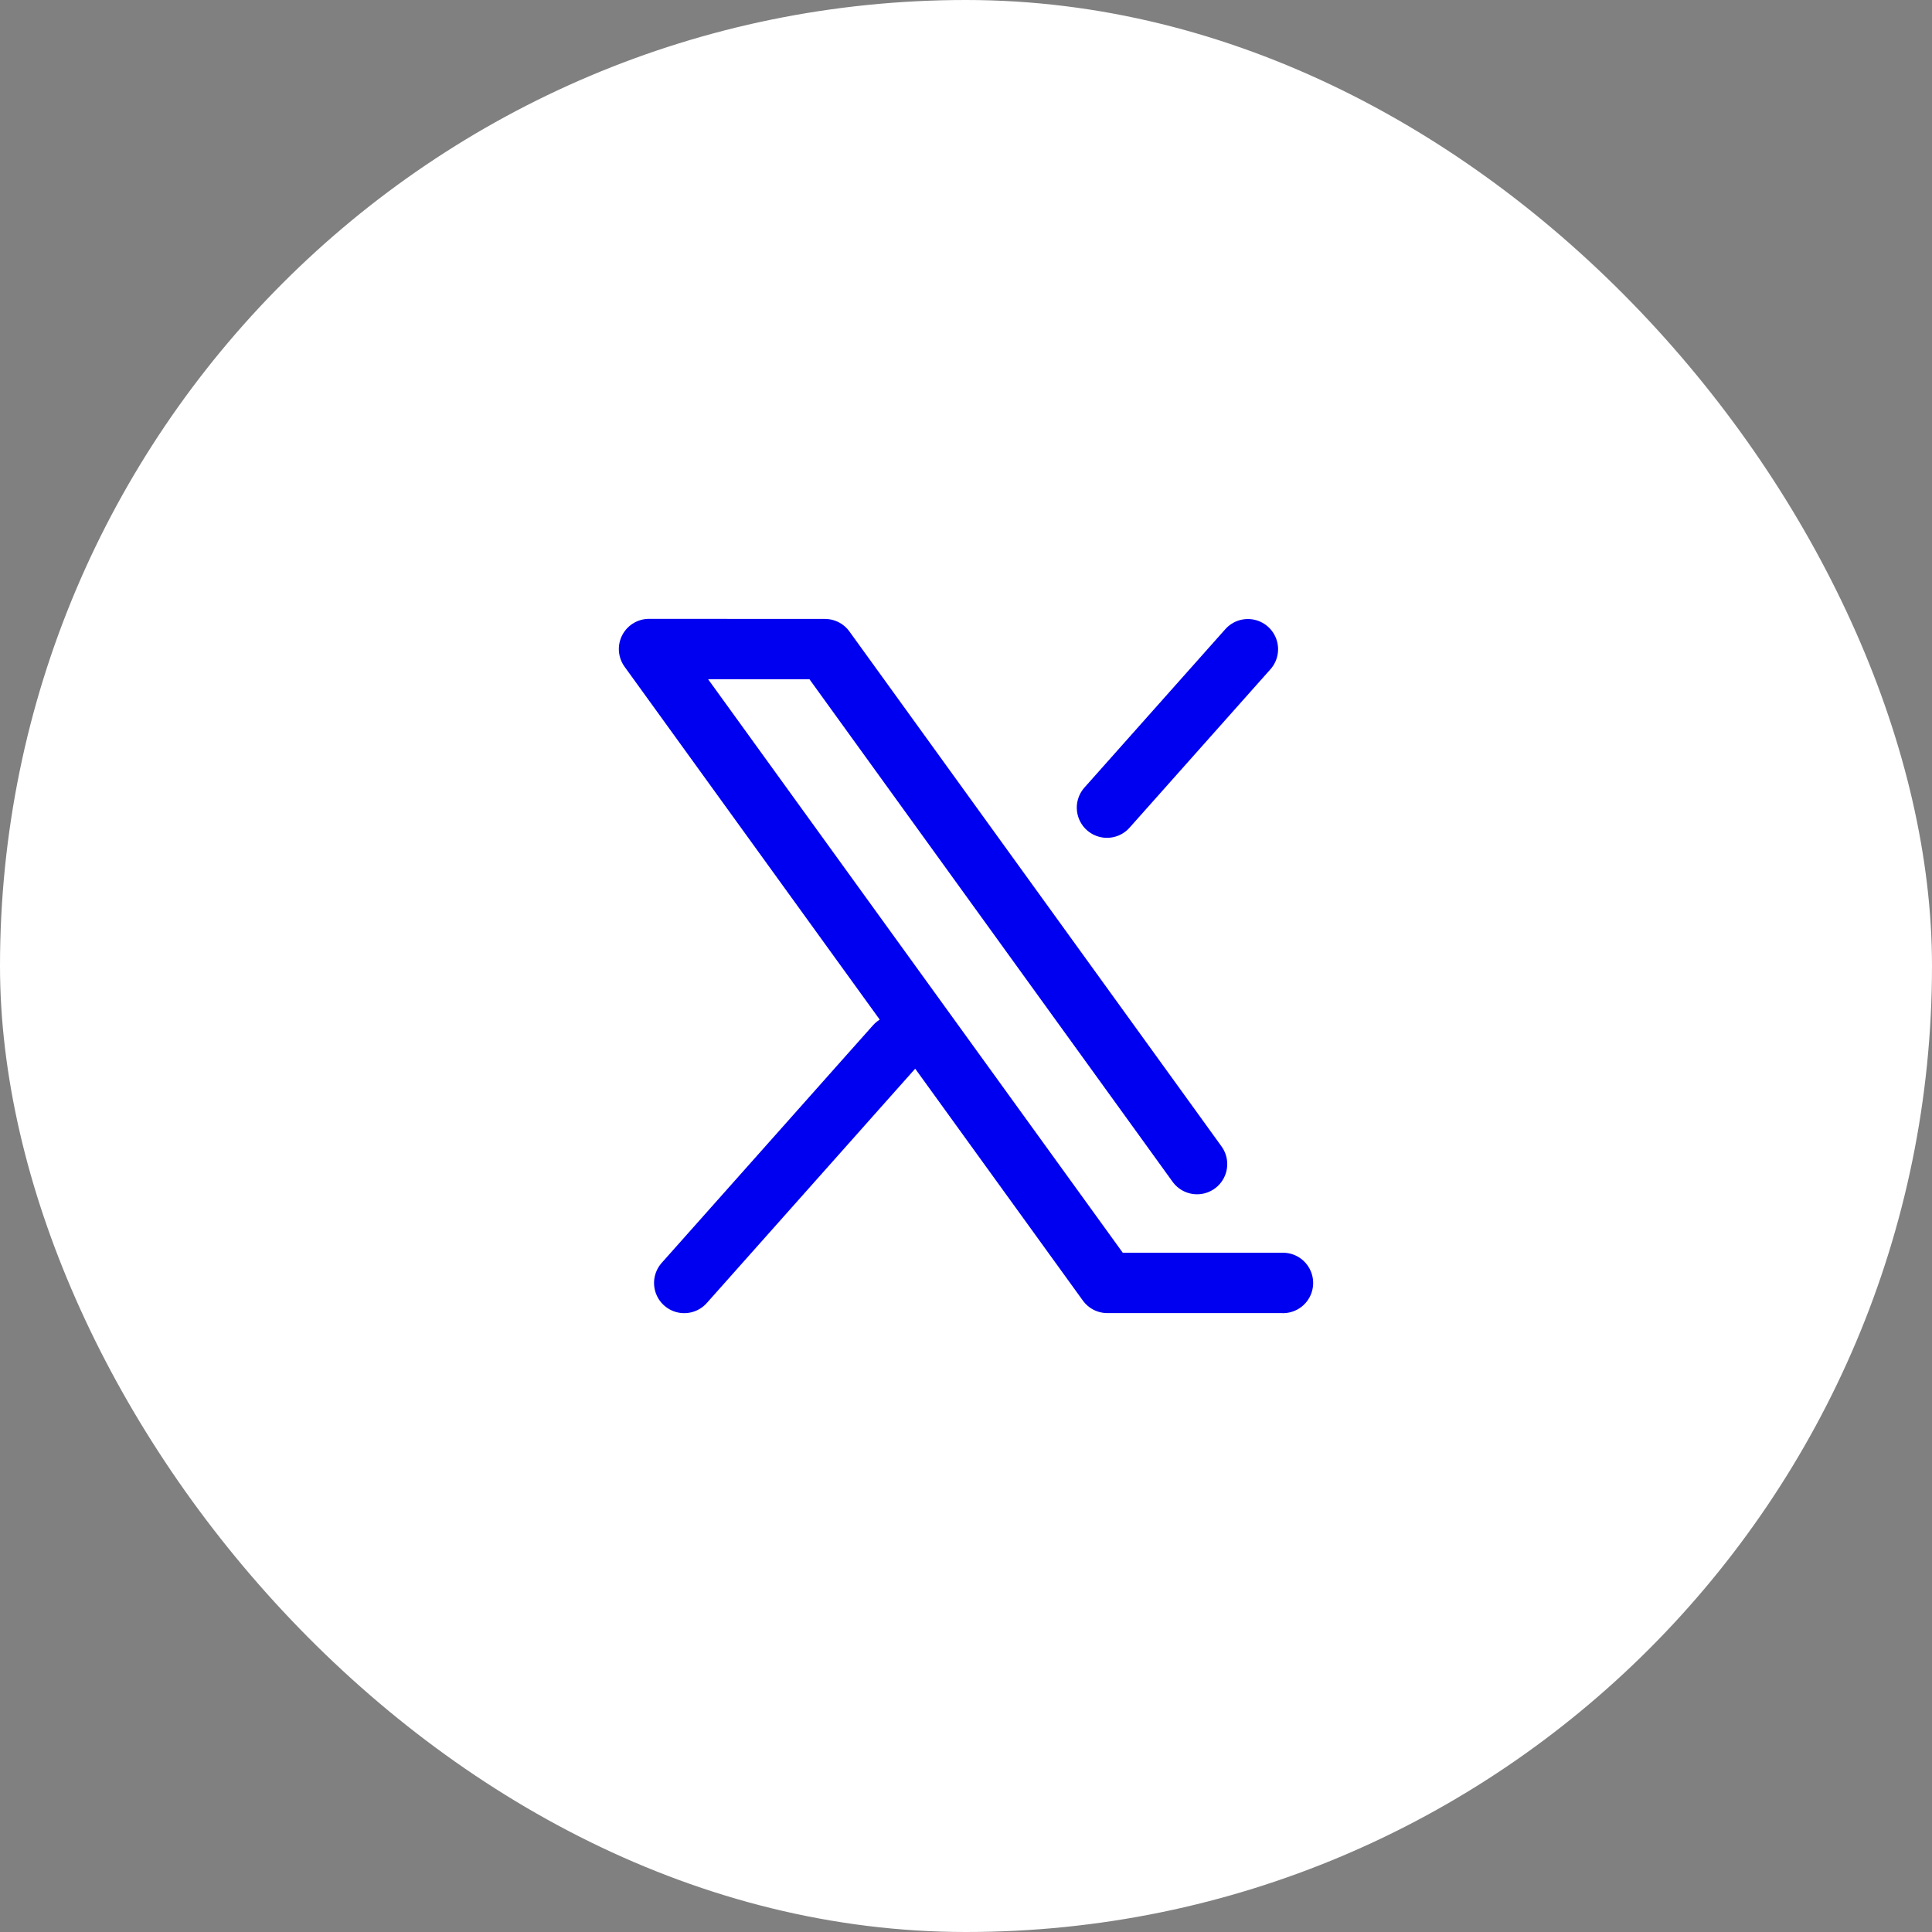
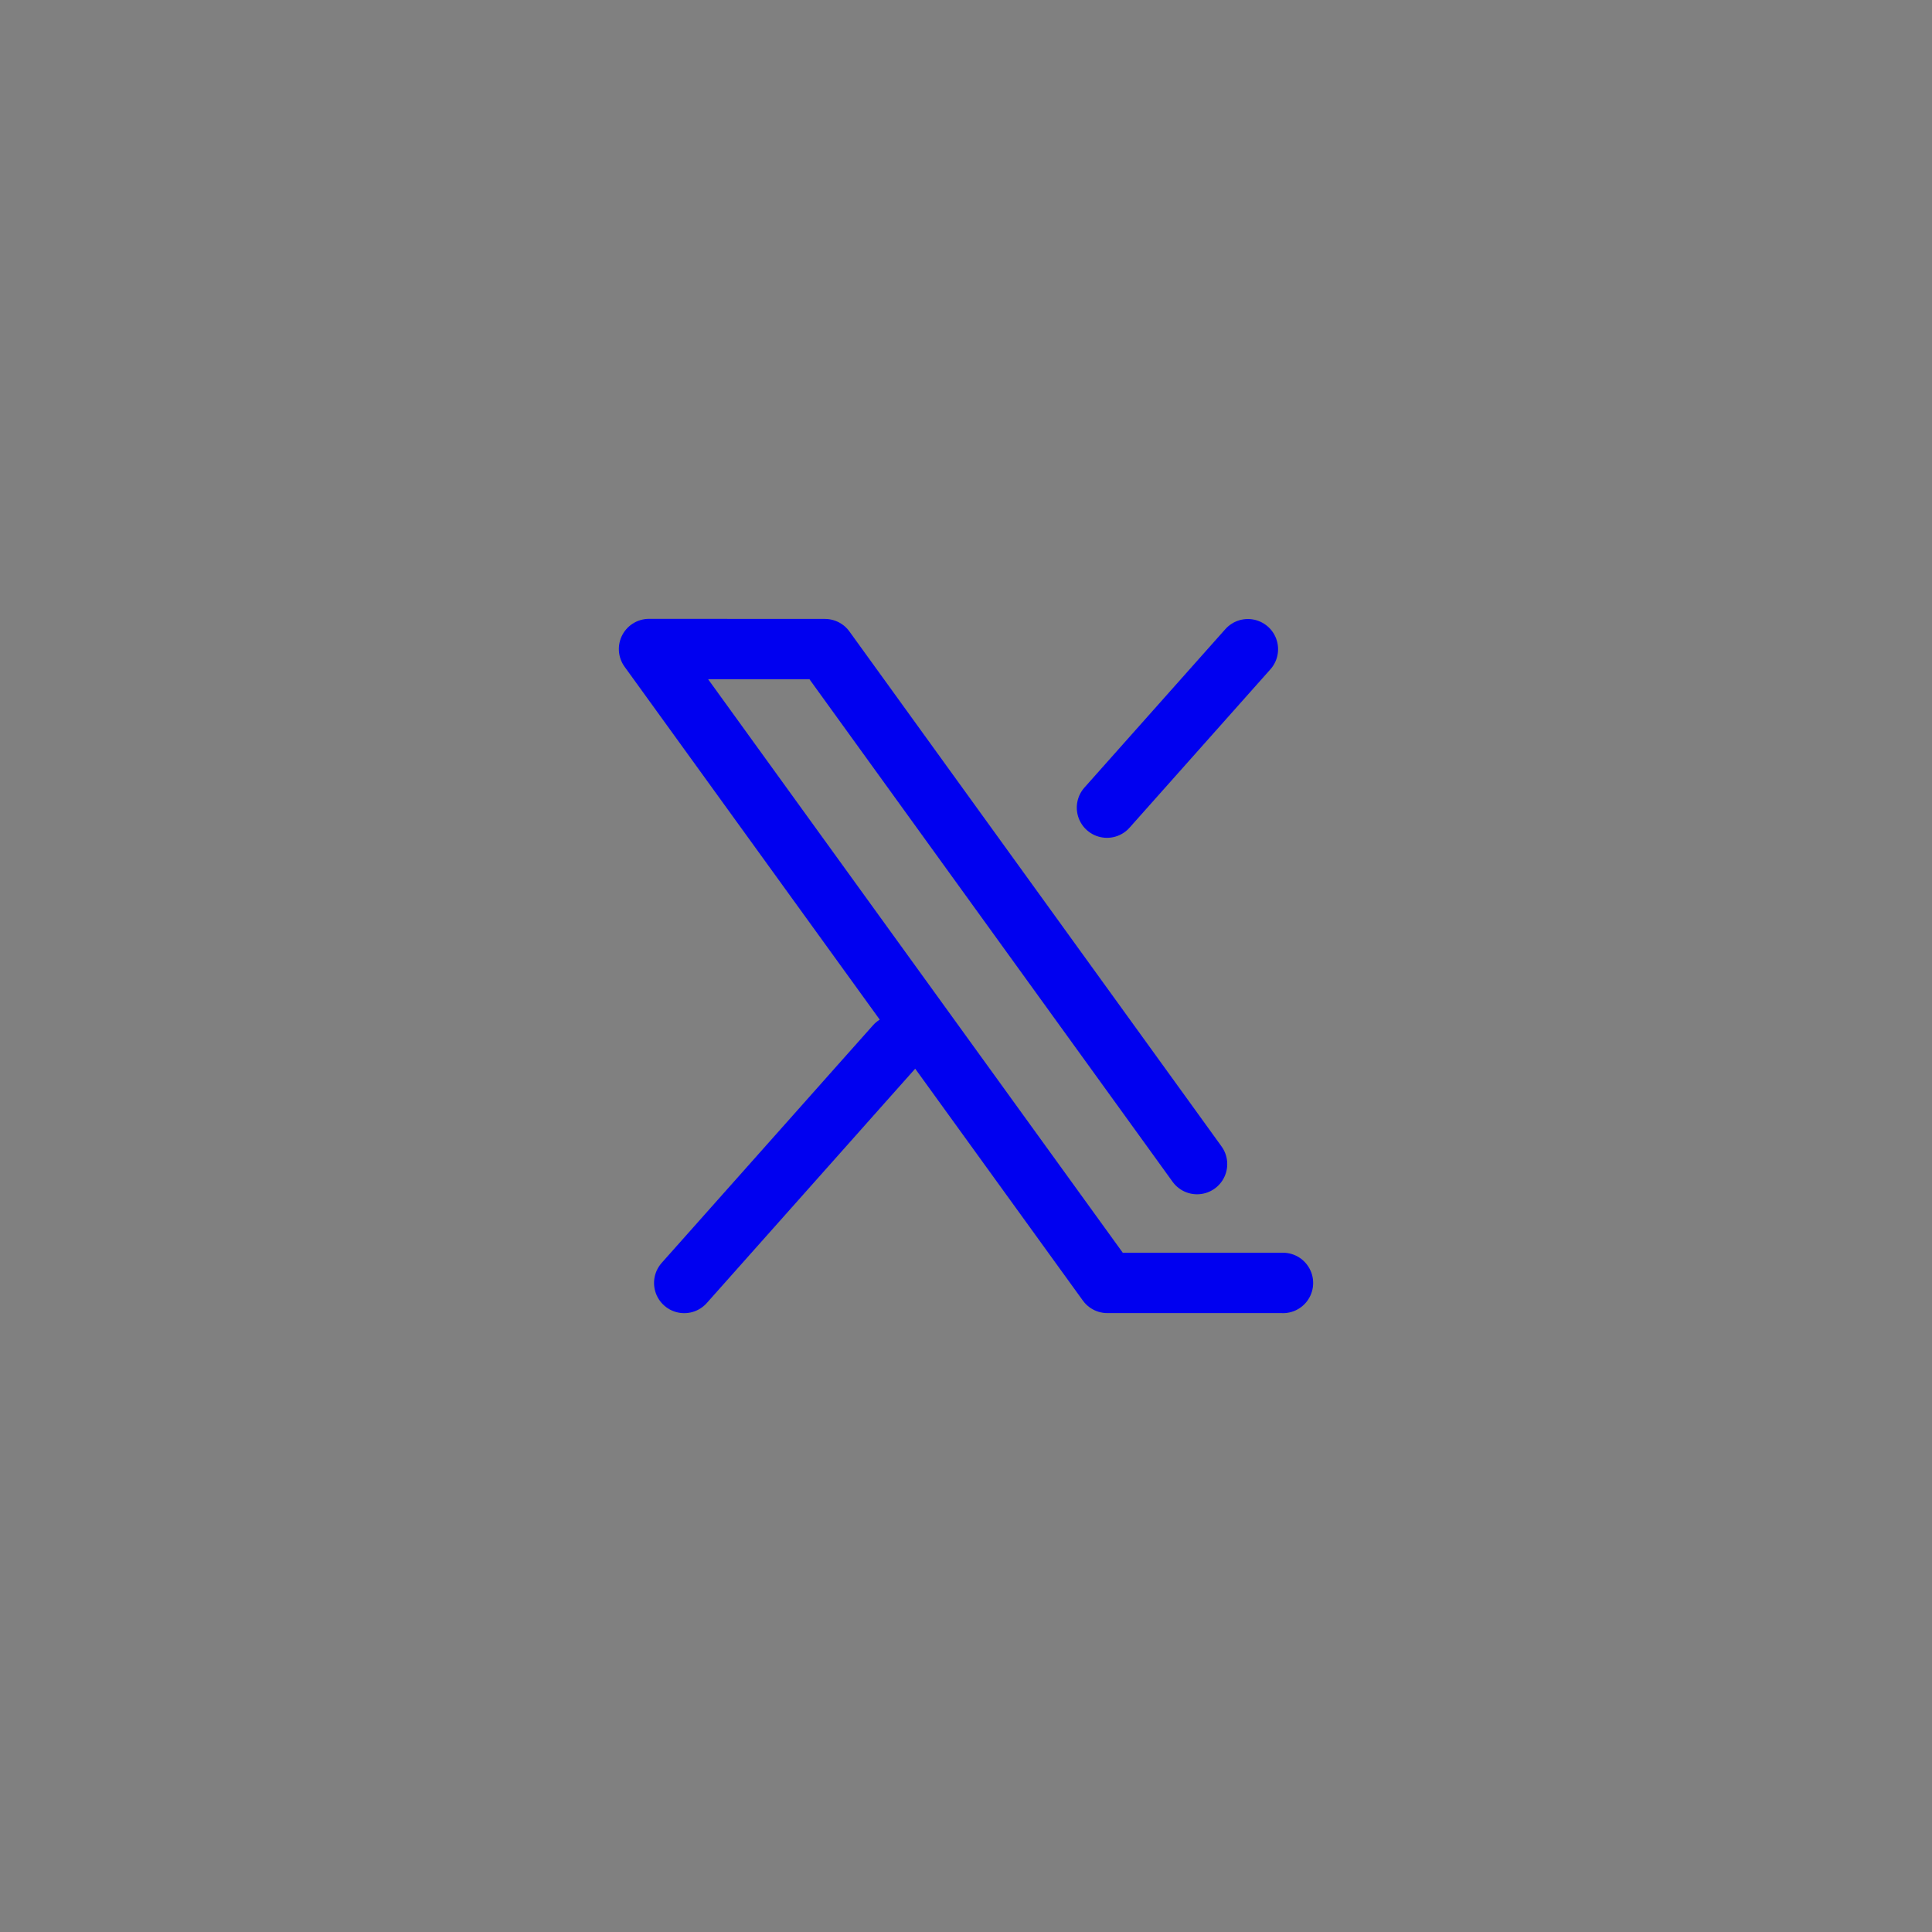
<svg xmlns="http://www.w3.org/2000/svg" width="64" height="64" viewBox="0 0 64 64" fill="none">
  <rect x="0" y="0" width="64" height="64" fill="#808080" stroke="none" />
-   <rect width="64" height="64" rx="32" fill="white" />
  <path d="M36.67 26.754L41.338 21.506M22.666 42.5L27.334 37.251L28.5 35.939L29.668 34.627M42.5 42.5L42.499 42.498L36.682 42.498L21.5 21.5L27.327 21.503L34.913 32.001L38.706 37.249L39.654 38.562" stroke="#0000F0" stroke-width="2" stroke-linecap="round" stroke-linejoin="round" />
</svg>